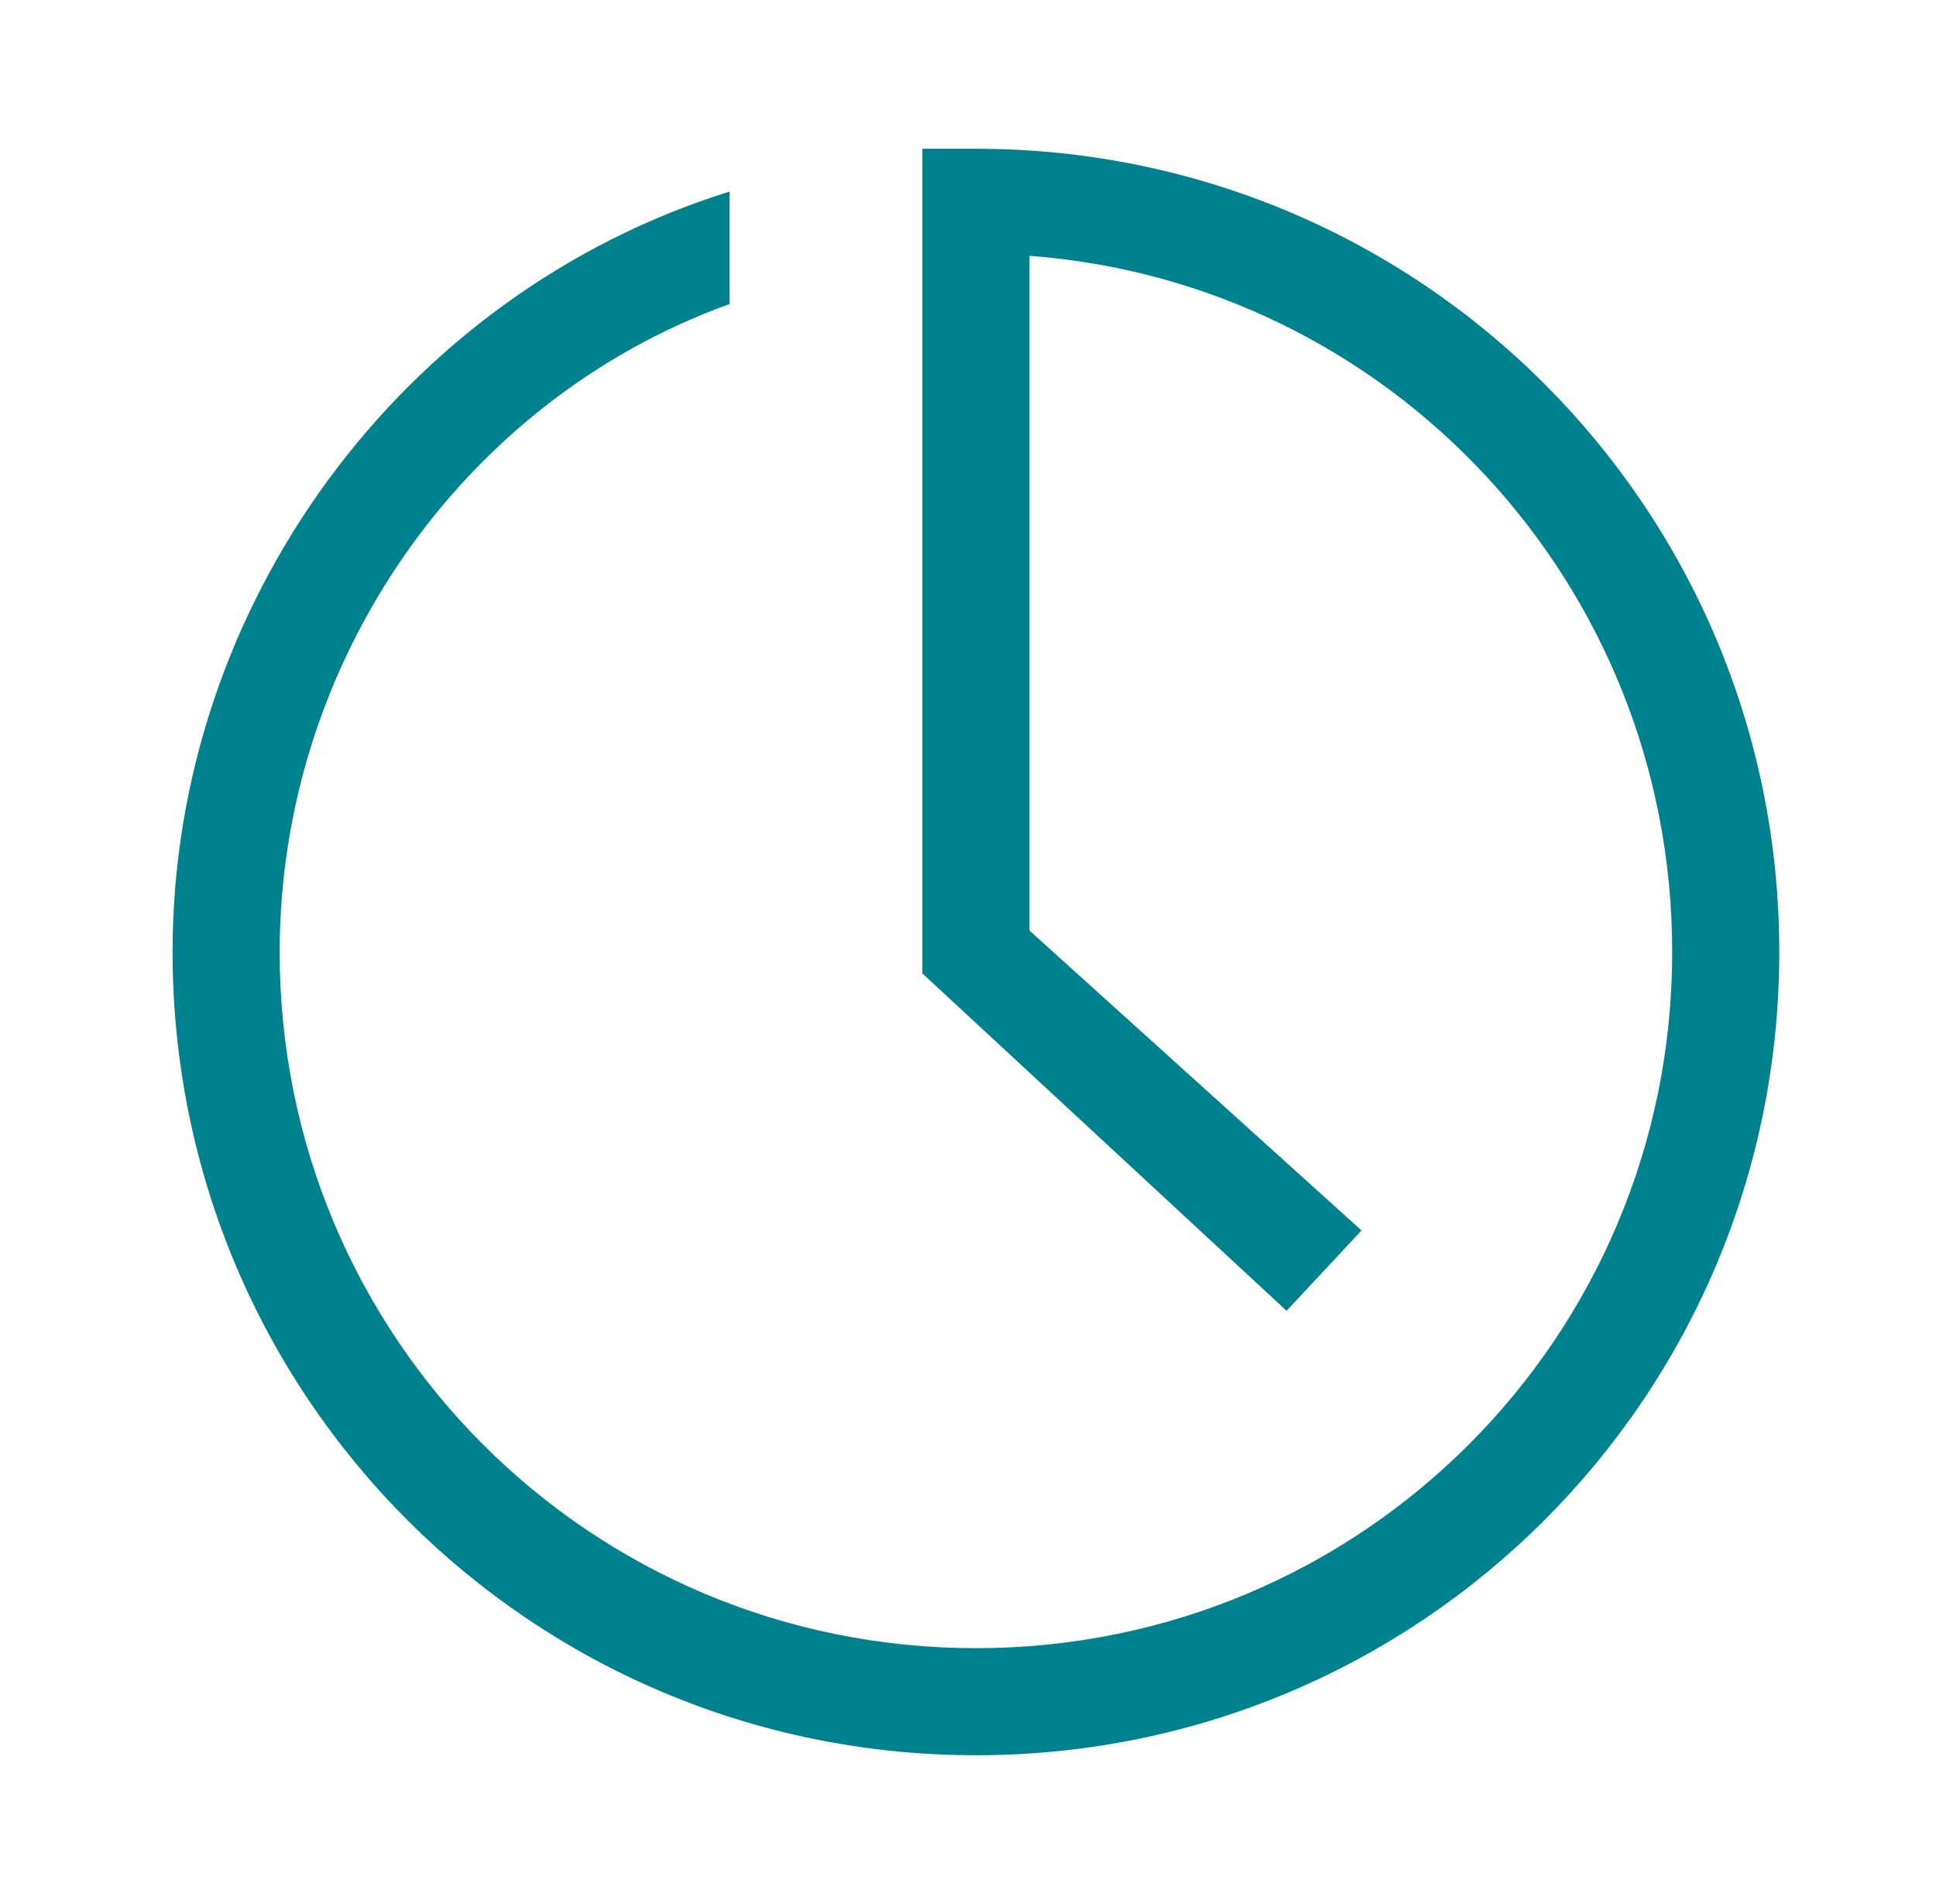
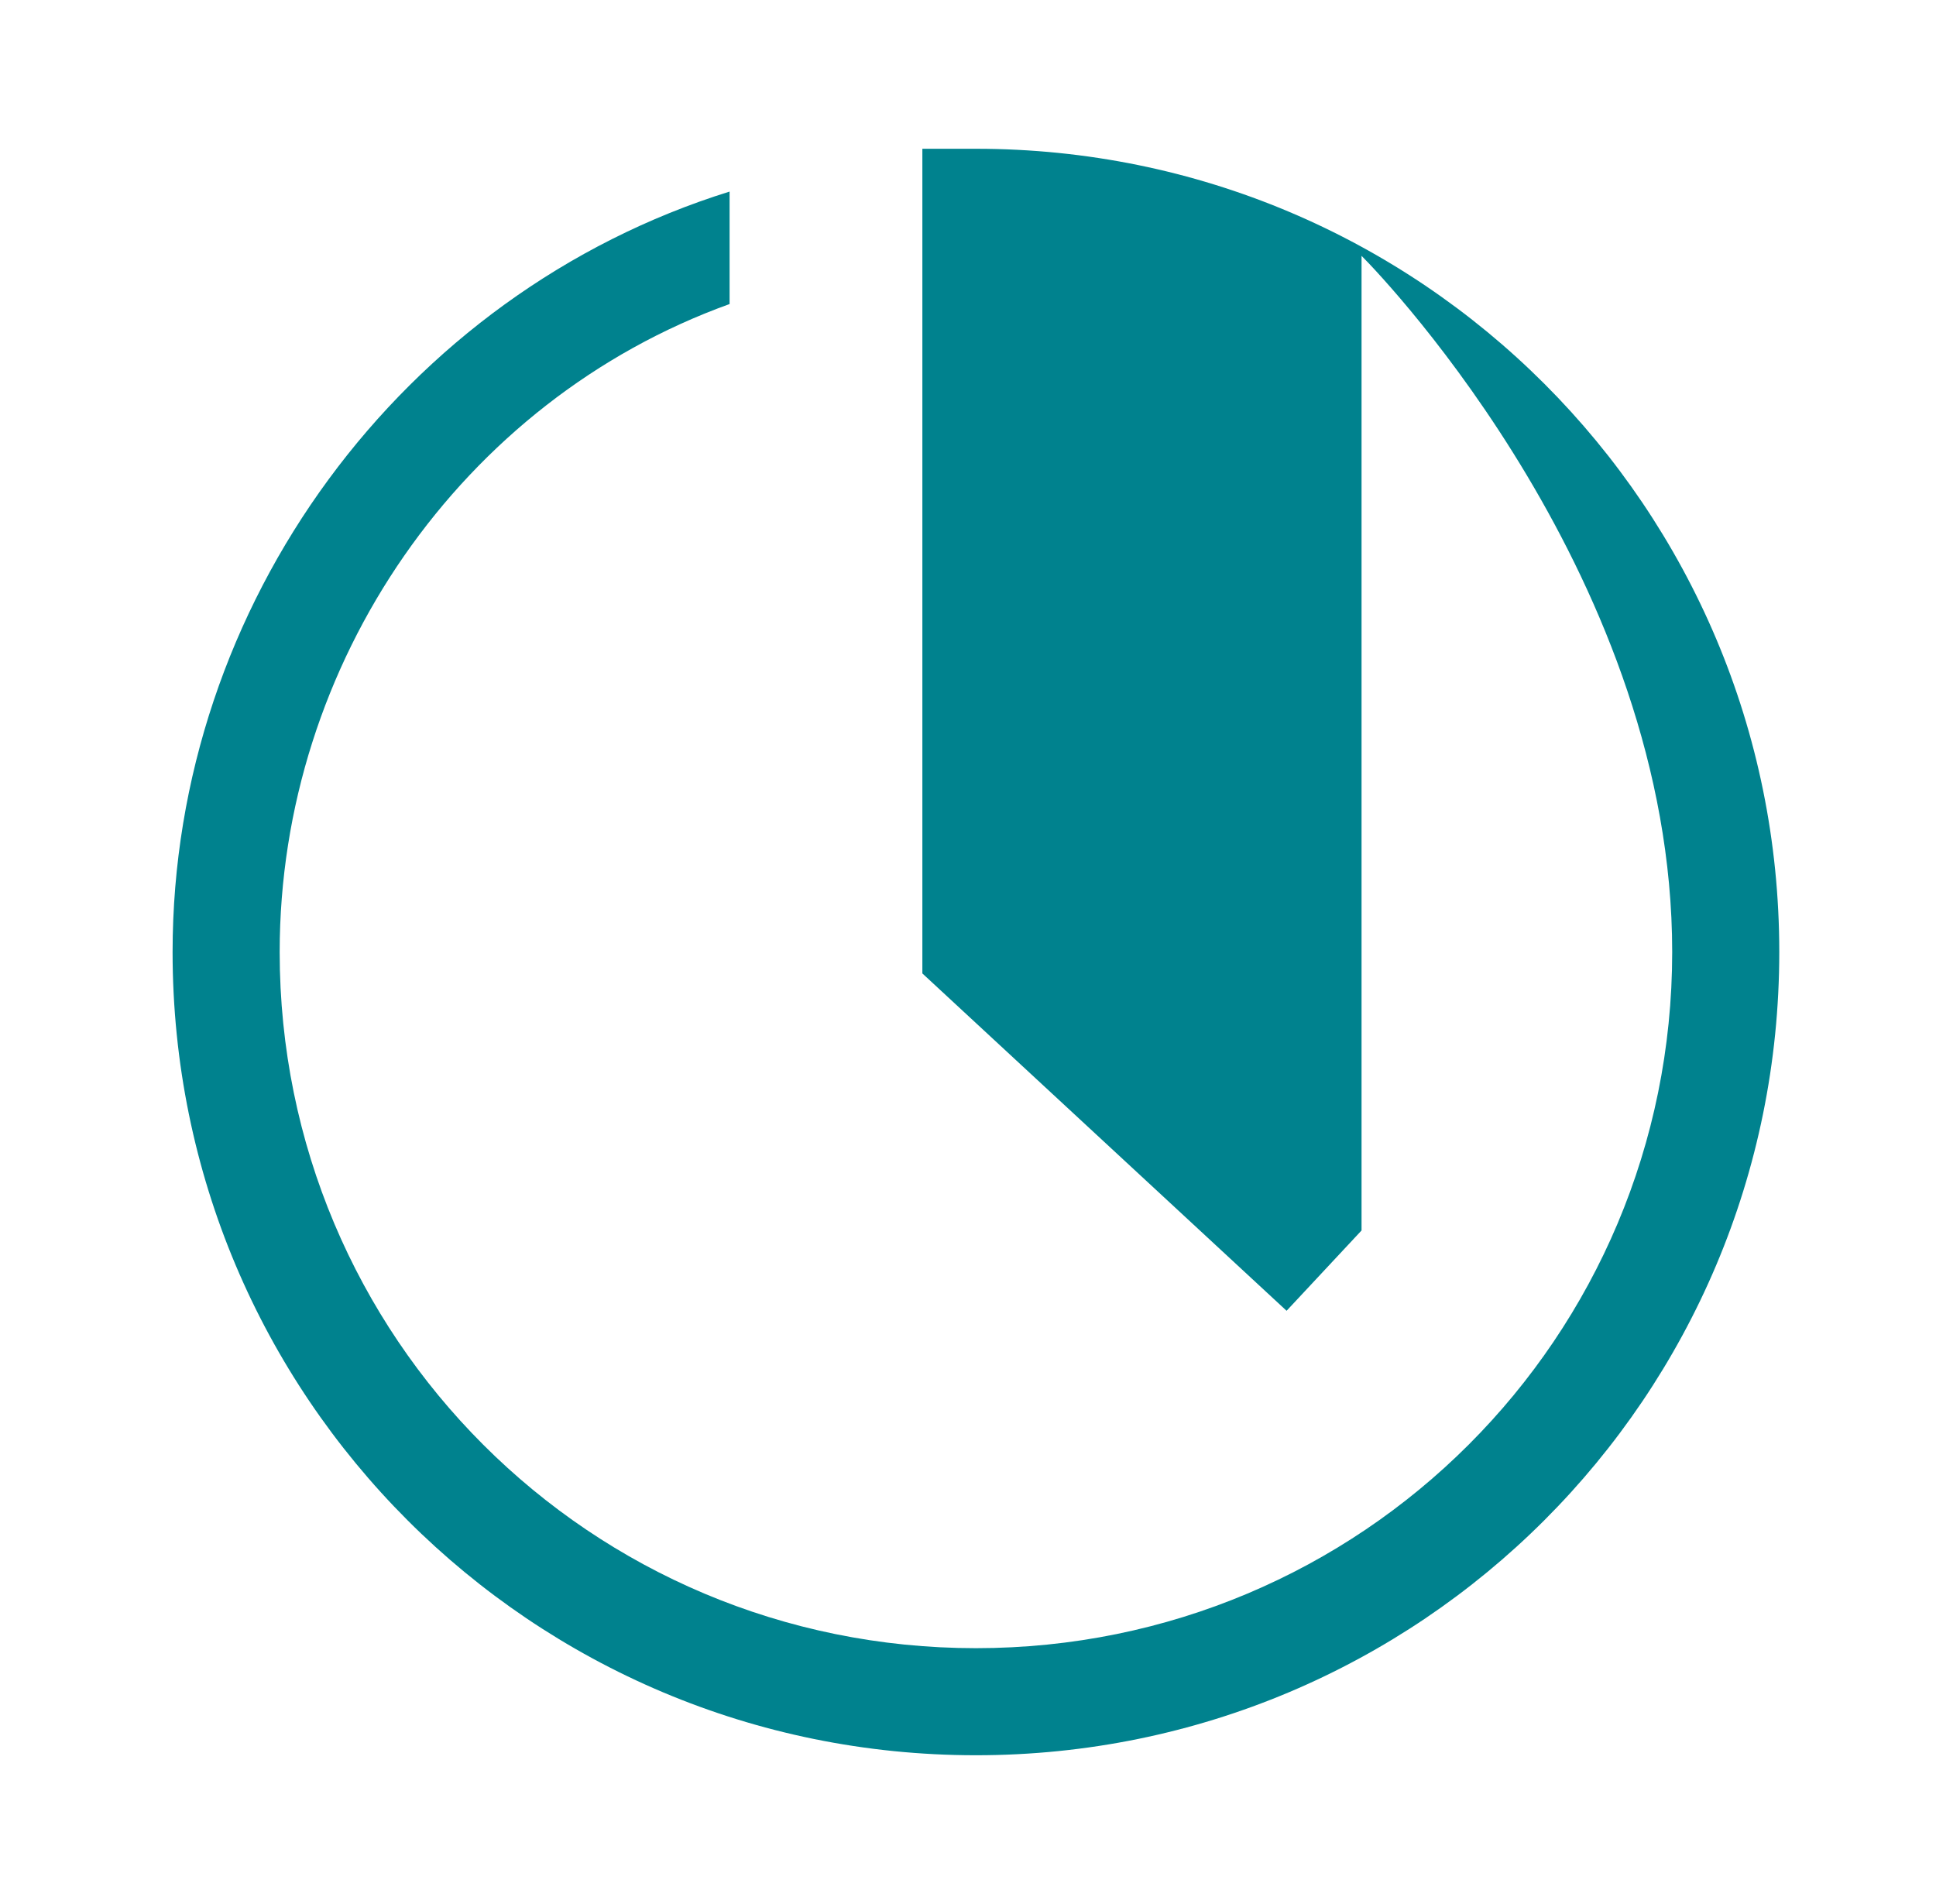
<svg xmlns="http://www.w3.org/2000/svg" width="61" height="60" viewBox="0 0 61 60" fill="none">
-   <path d="M30.75 4.688H29.062V30.675L40.538 41.306L42.9 38.775L32.438 29.325V8.062C43.744 8.906 52.688 18.356 52.688 30C52.688 42.15 42.9 51.938 30.75 51.938C18.6 51.938 8.812 42.15 8.812 30C8.812 20.887 14.55 12.619 22.988 9.581V6.037C12.694 9.244 5.438 19.031 5.438 30C5.438 44.006 16.744 55.312 30.75 55.312C44.756 55.312 56.062 44.006 56.062 30C56.062 15.994 44.756 4.688 30.75 4.688Z" fill="#00828E" />
+   <path d="M30.75 4.688H29.062V30.675L40.538 41.306L42.9 38.775V8.062C43.744 8.906 52.688 18.356 52.688 30C52.688 42.15 42.9 51.938 30.75 51.938C18.6 51.938 8.812 42.15 8.812 30C8.812 20.887 14.55 12.619 22.988 9.581V6.037C12.694 9.244 5.438 19.031 5.438 30C5.438 44.006 16.744 55.312 30.75 55.312C44.756 55.312 56.062 44.006 56.062 30C56.062 15.994 44.756 4.688 30.75 4.688Z" fill="#00828E" />
</svg>